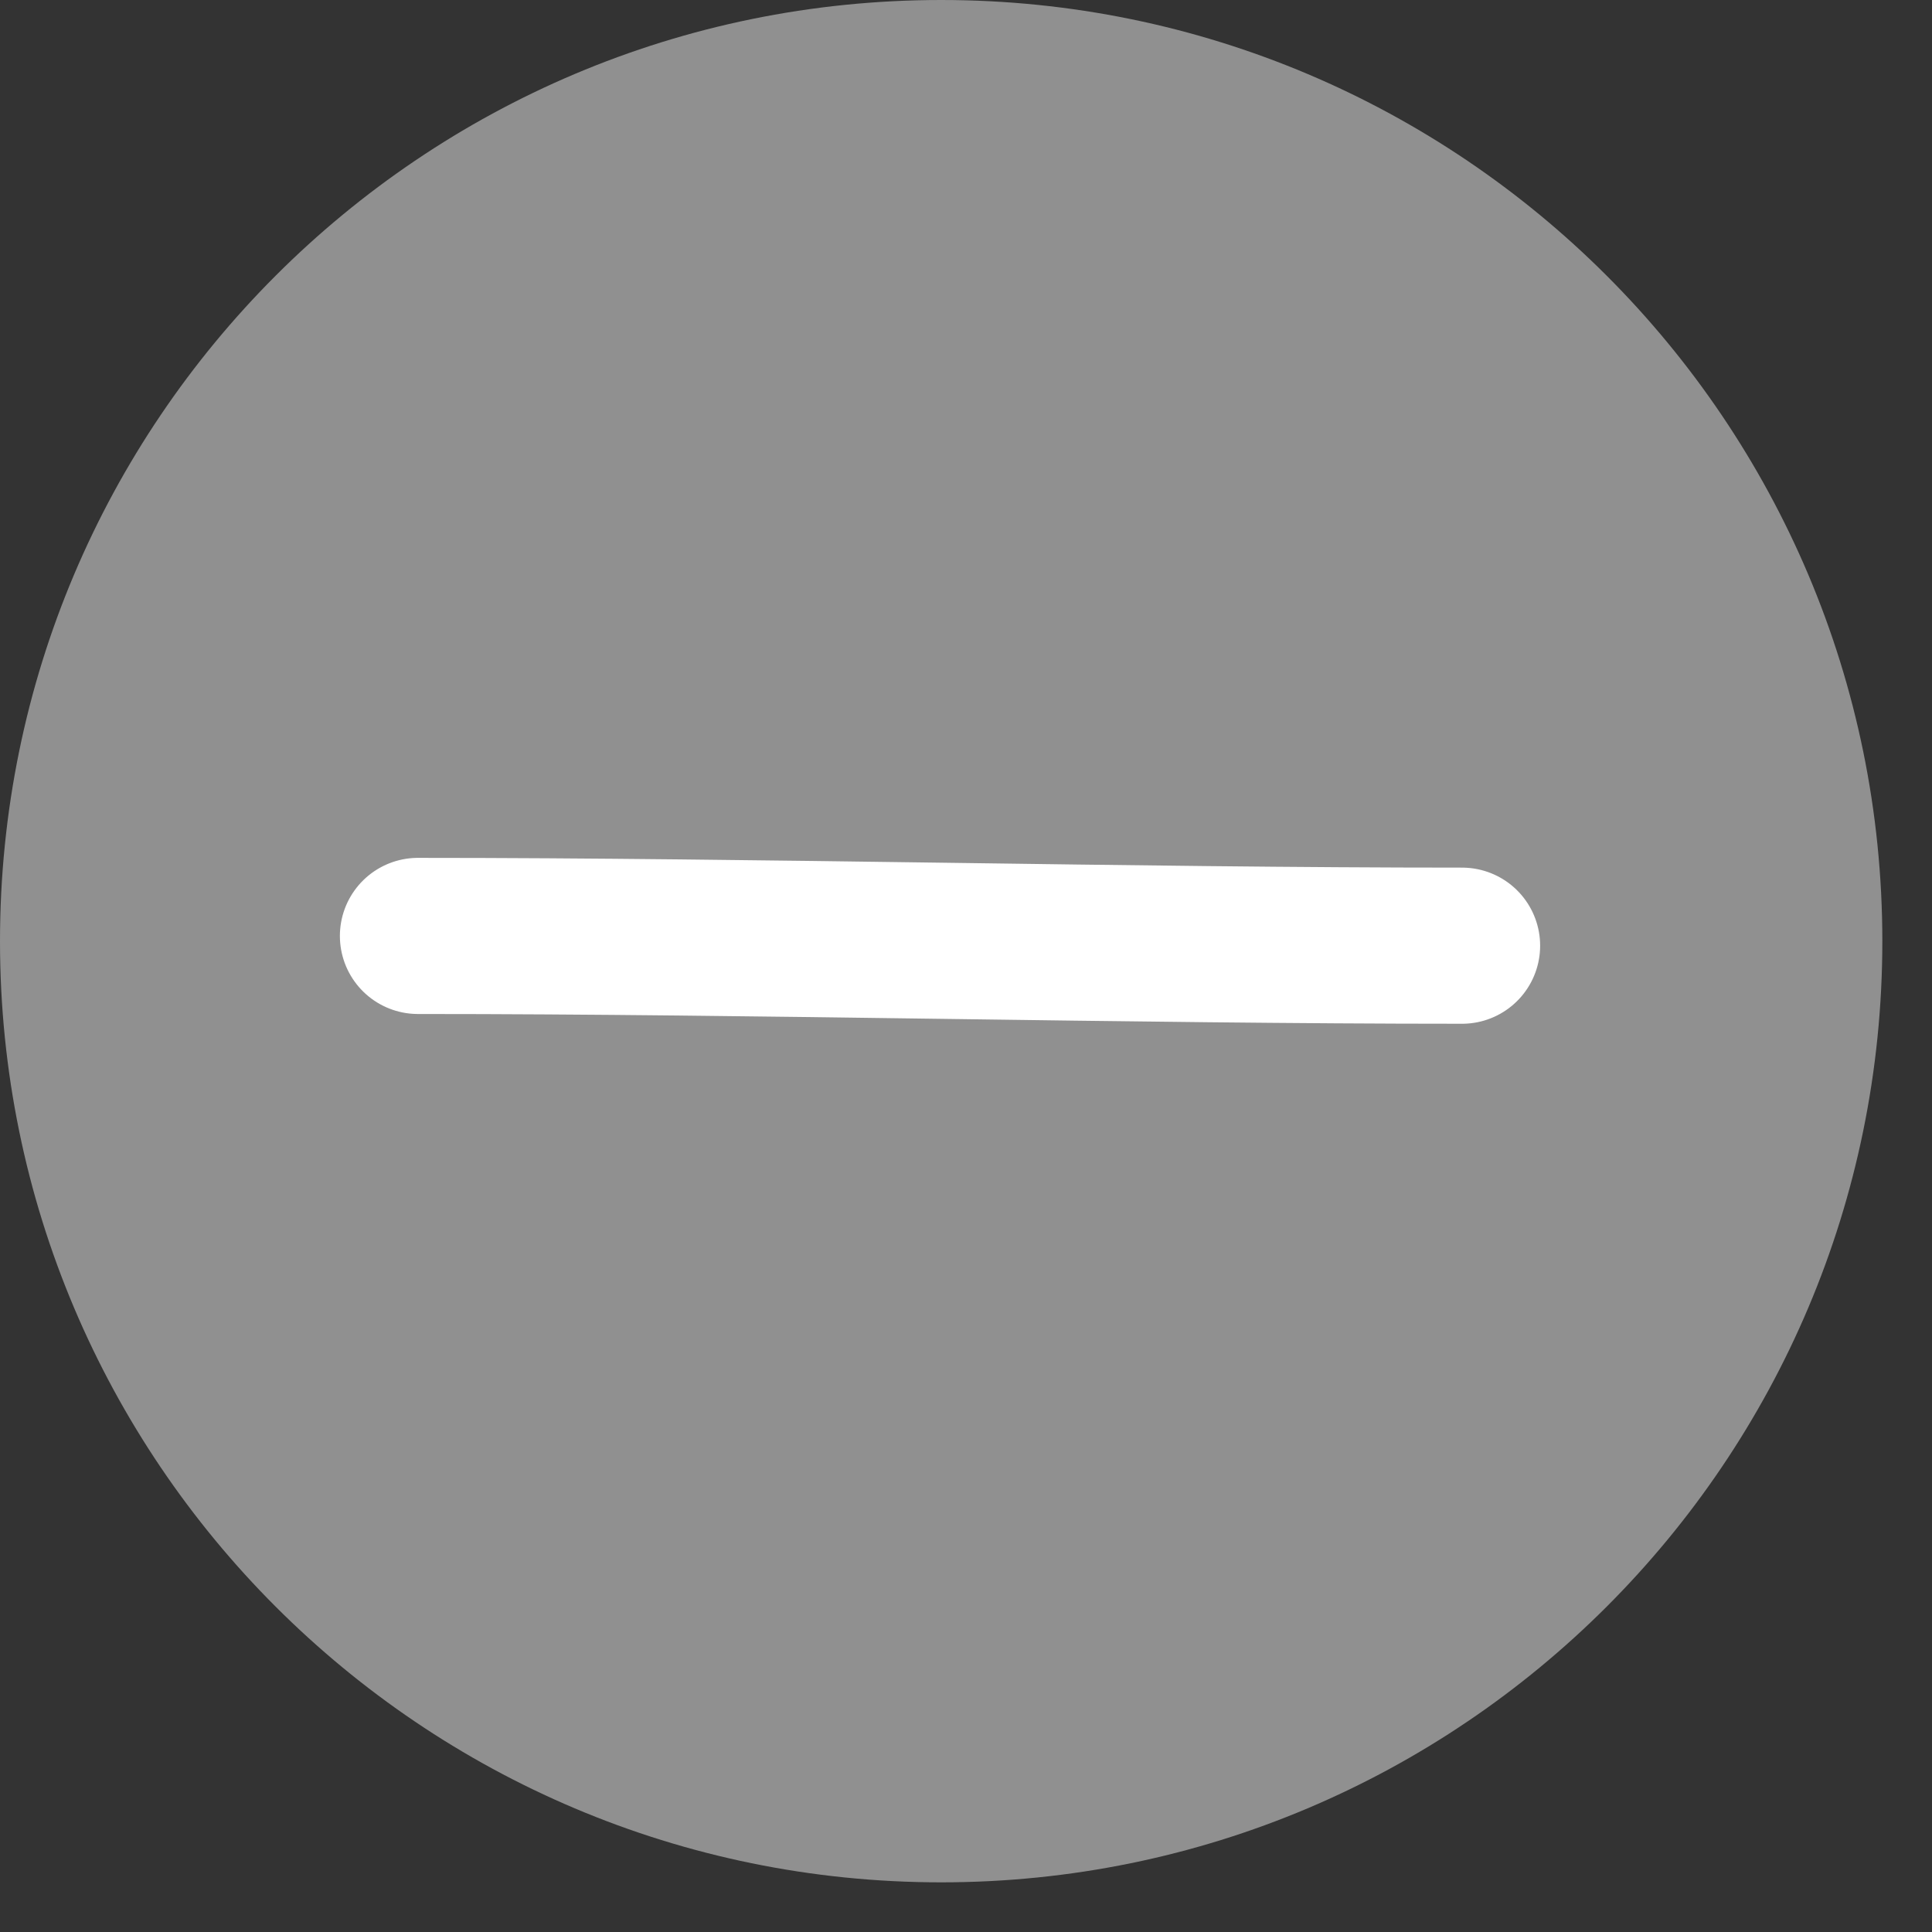
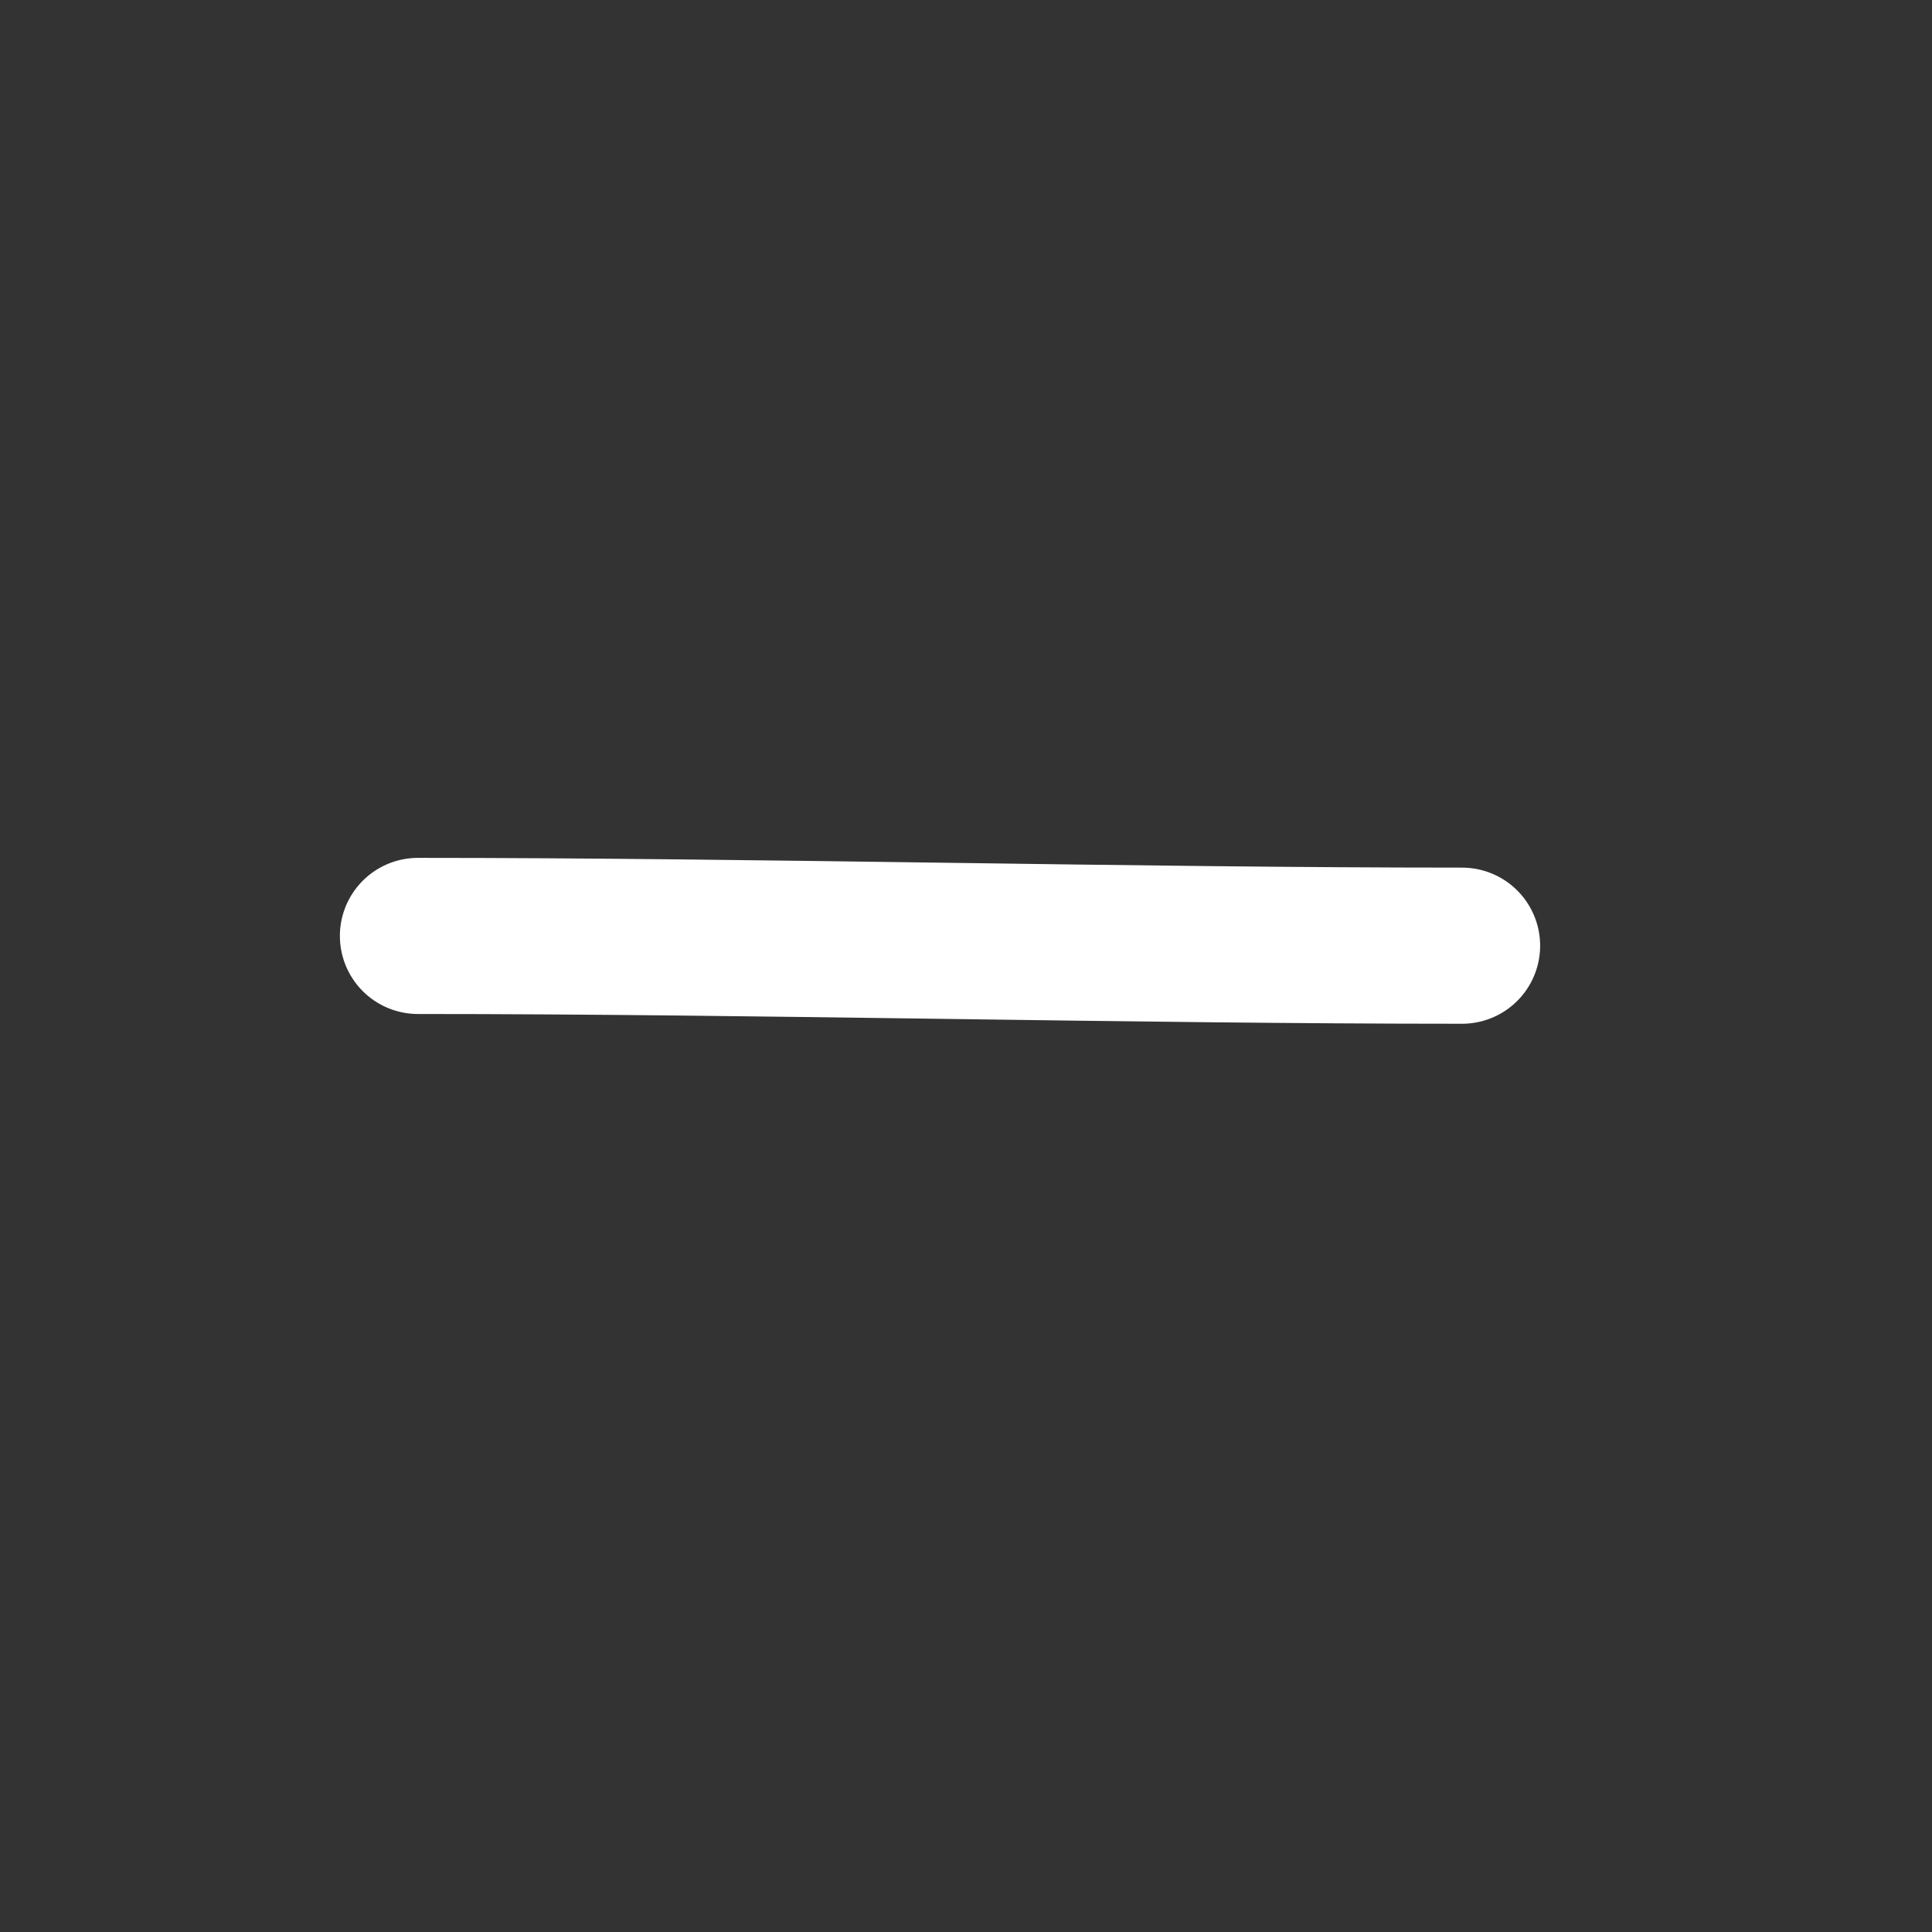
- <svg xmlns="http://www.w3.org/2000/svg" xmlns:ns1="http://www.serif.com/" width="100%" height="100%" viewBox="0 0 37 37" version="1.1" xml:space="preserve" style="fill-rule:evenodd;clip-rule:evenodd;stroke-linecap:round;stroke-linejoin:round;stroke-miterlimit:1.5;">
+ <svg xmlns="http://www.w3.org/2000/svg" width="100%" height="100%" viewBox="0 0 37 37" version="1.1" xml:space="preserve" style="fill-rule:evenodd;clip-rule:evenodd;stroke-linecap:round;stroke-linejoin:round;stroke-miterlimit:1.5;">
  <rect x="0" y="0" width="37" height="37" fill="#333333" stroke="none" />
  <g transform="matrix(1,0,0,1,-504.03,-180)">
    <g id="zoo_in" transform="matrix(1,0,0,1,504.079,180.049)">
      <g>
-         <path id="Shape-2" ns1:id="Shape 2" d="M17.976,-0.049C27.93,-0.049 36,8.021 36,17.976C36,27.93 27.93,36 17.976,36C8.021,36 -0.049,27.93 -0.049,17.976C-0.049,8.021 8.021,-0.049 17.976,-0.049Z" style="fill:rgb(144,144,144);" />
        <g transform="matrix(2.336,0,0,2.336,-101.421,-21.4)">
          <path d="M46.822,16.813C49.618,16.813 52.675,16.893 55.382,16.893" style="fill:rgb(144,144,144);stroke:white;stroke-width:1.28px;" />
        </g>
      </g>
    </g>
  </g>
</svg>